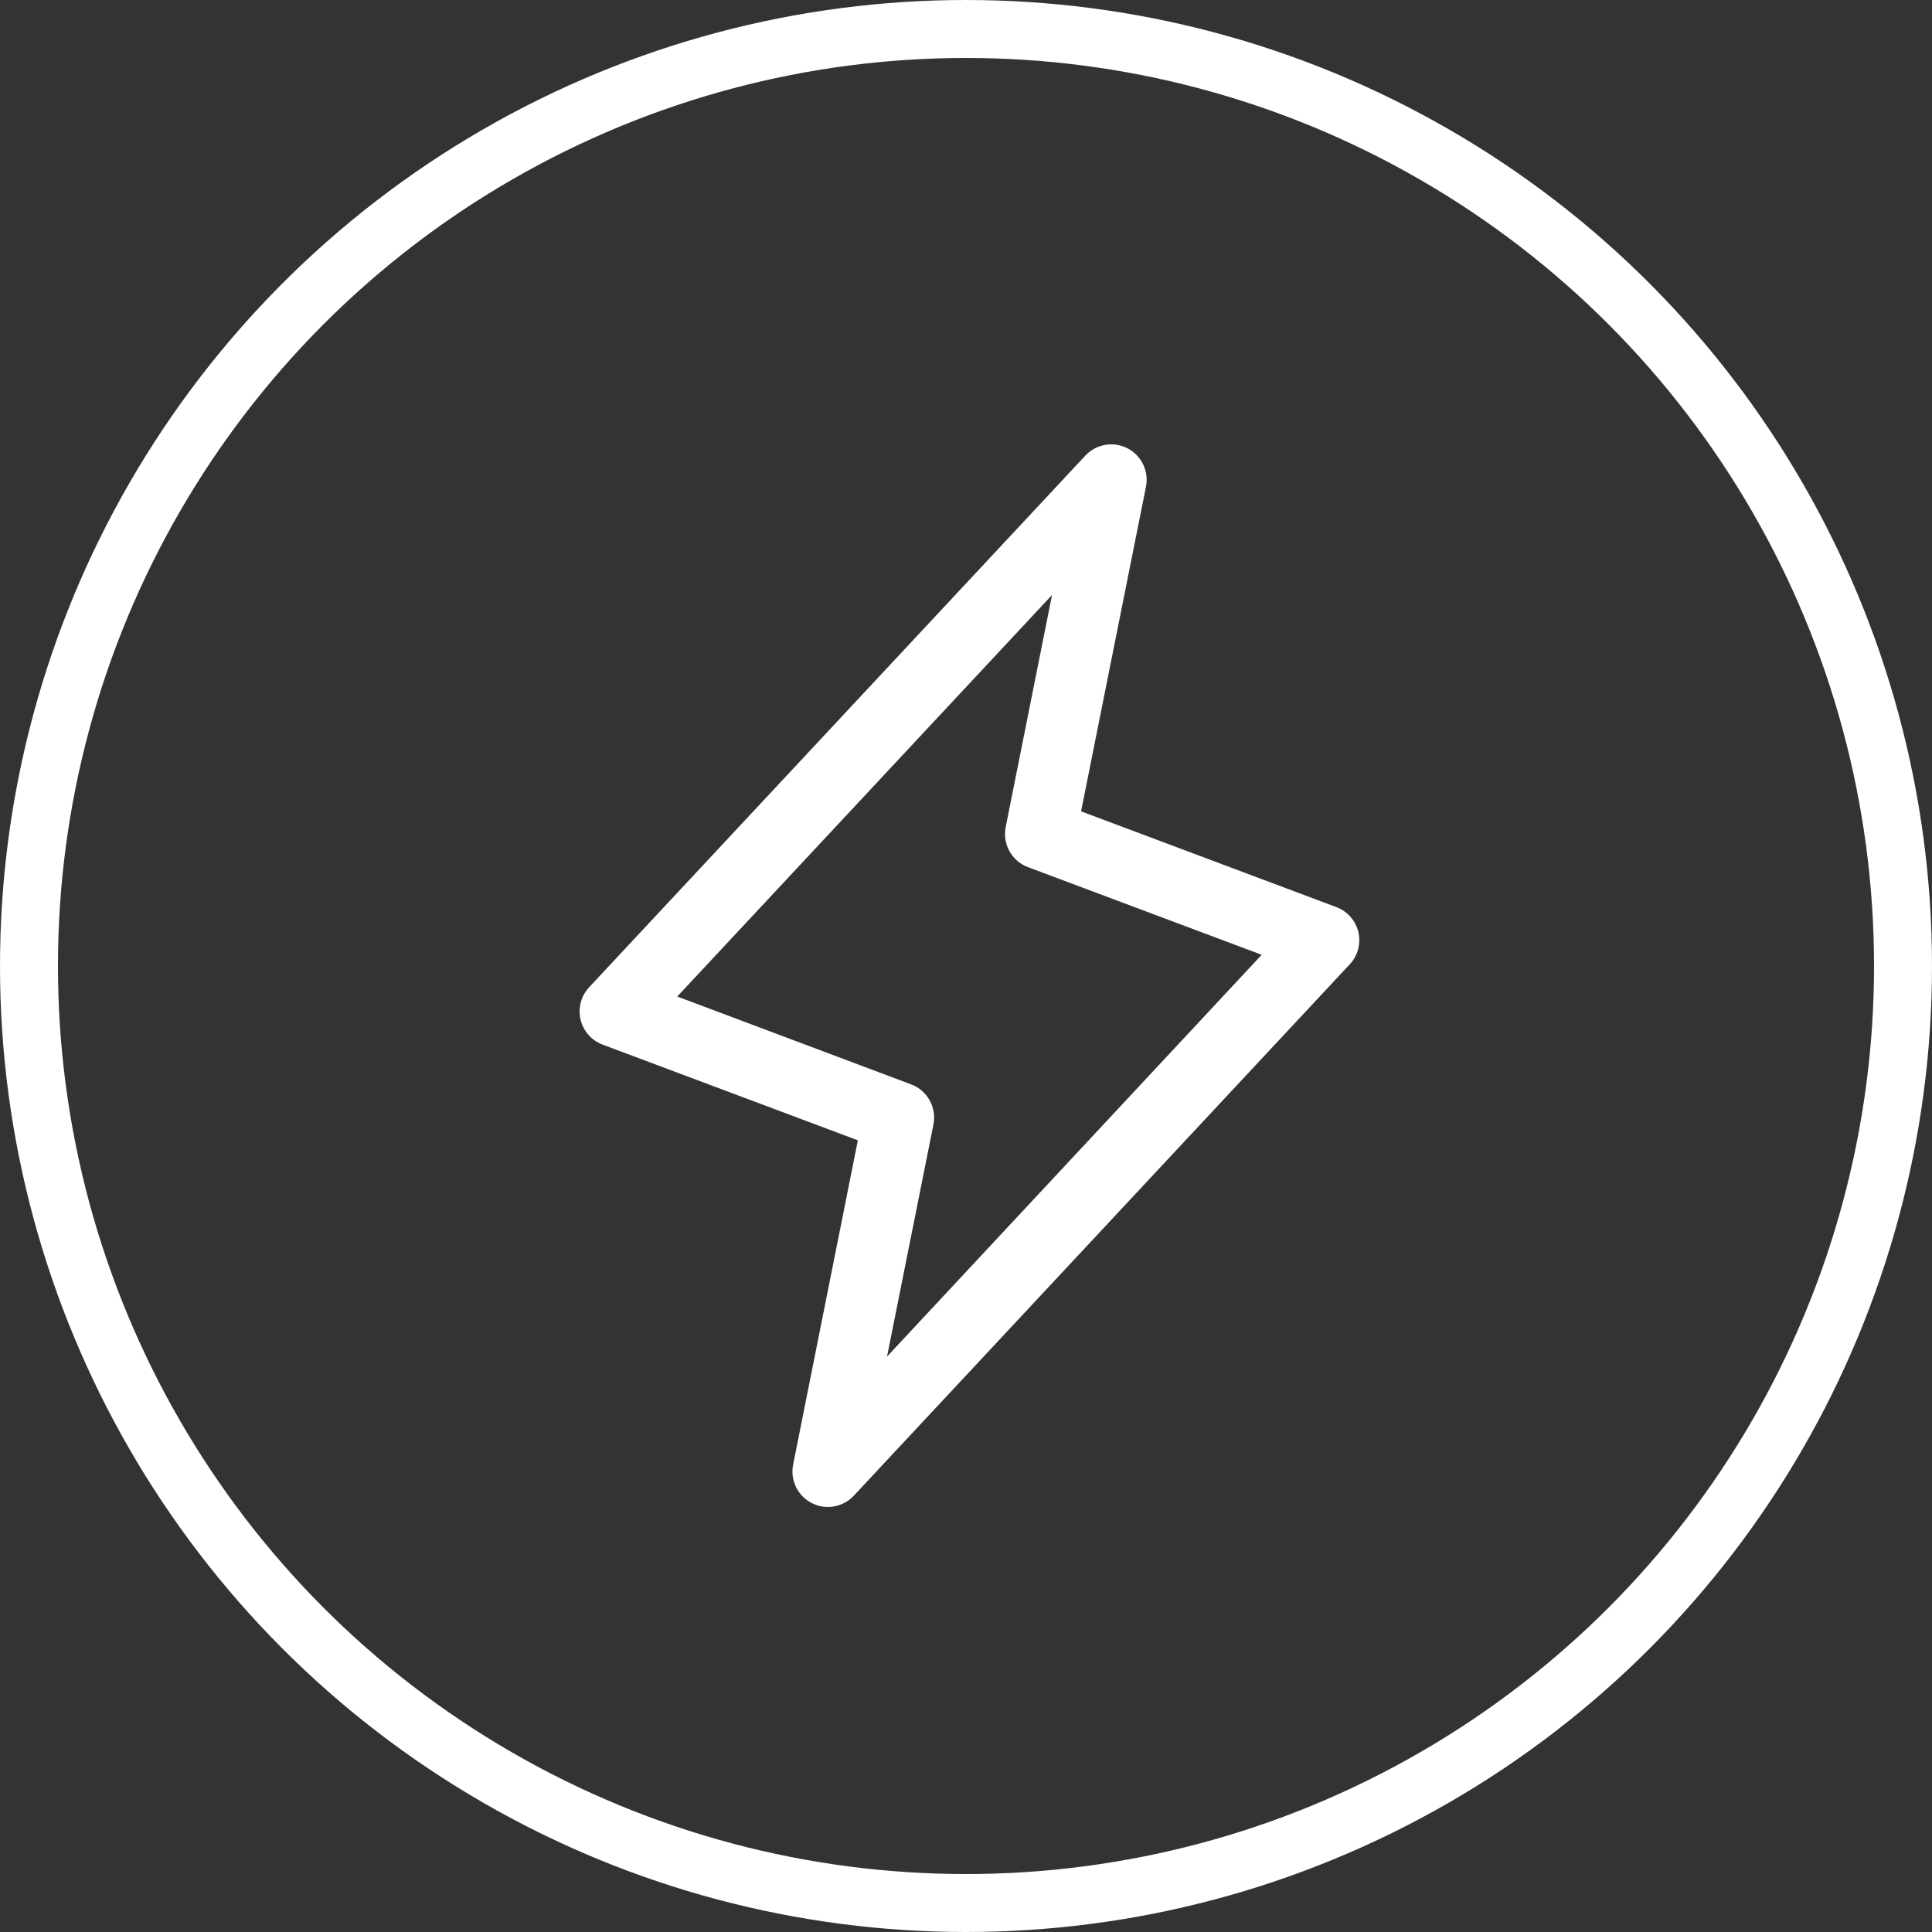
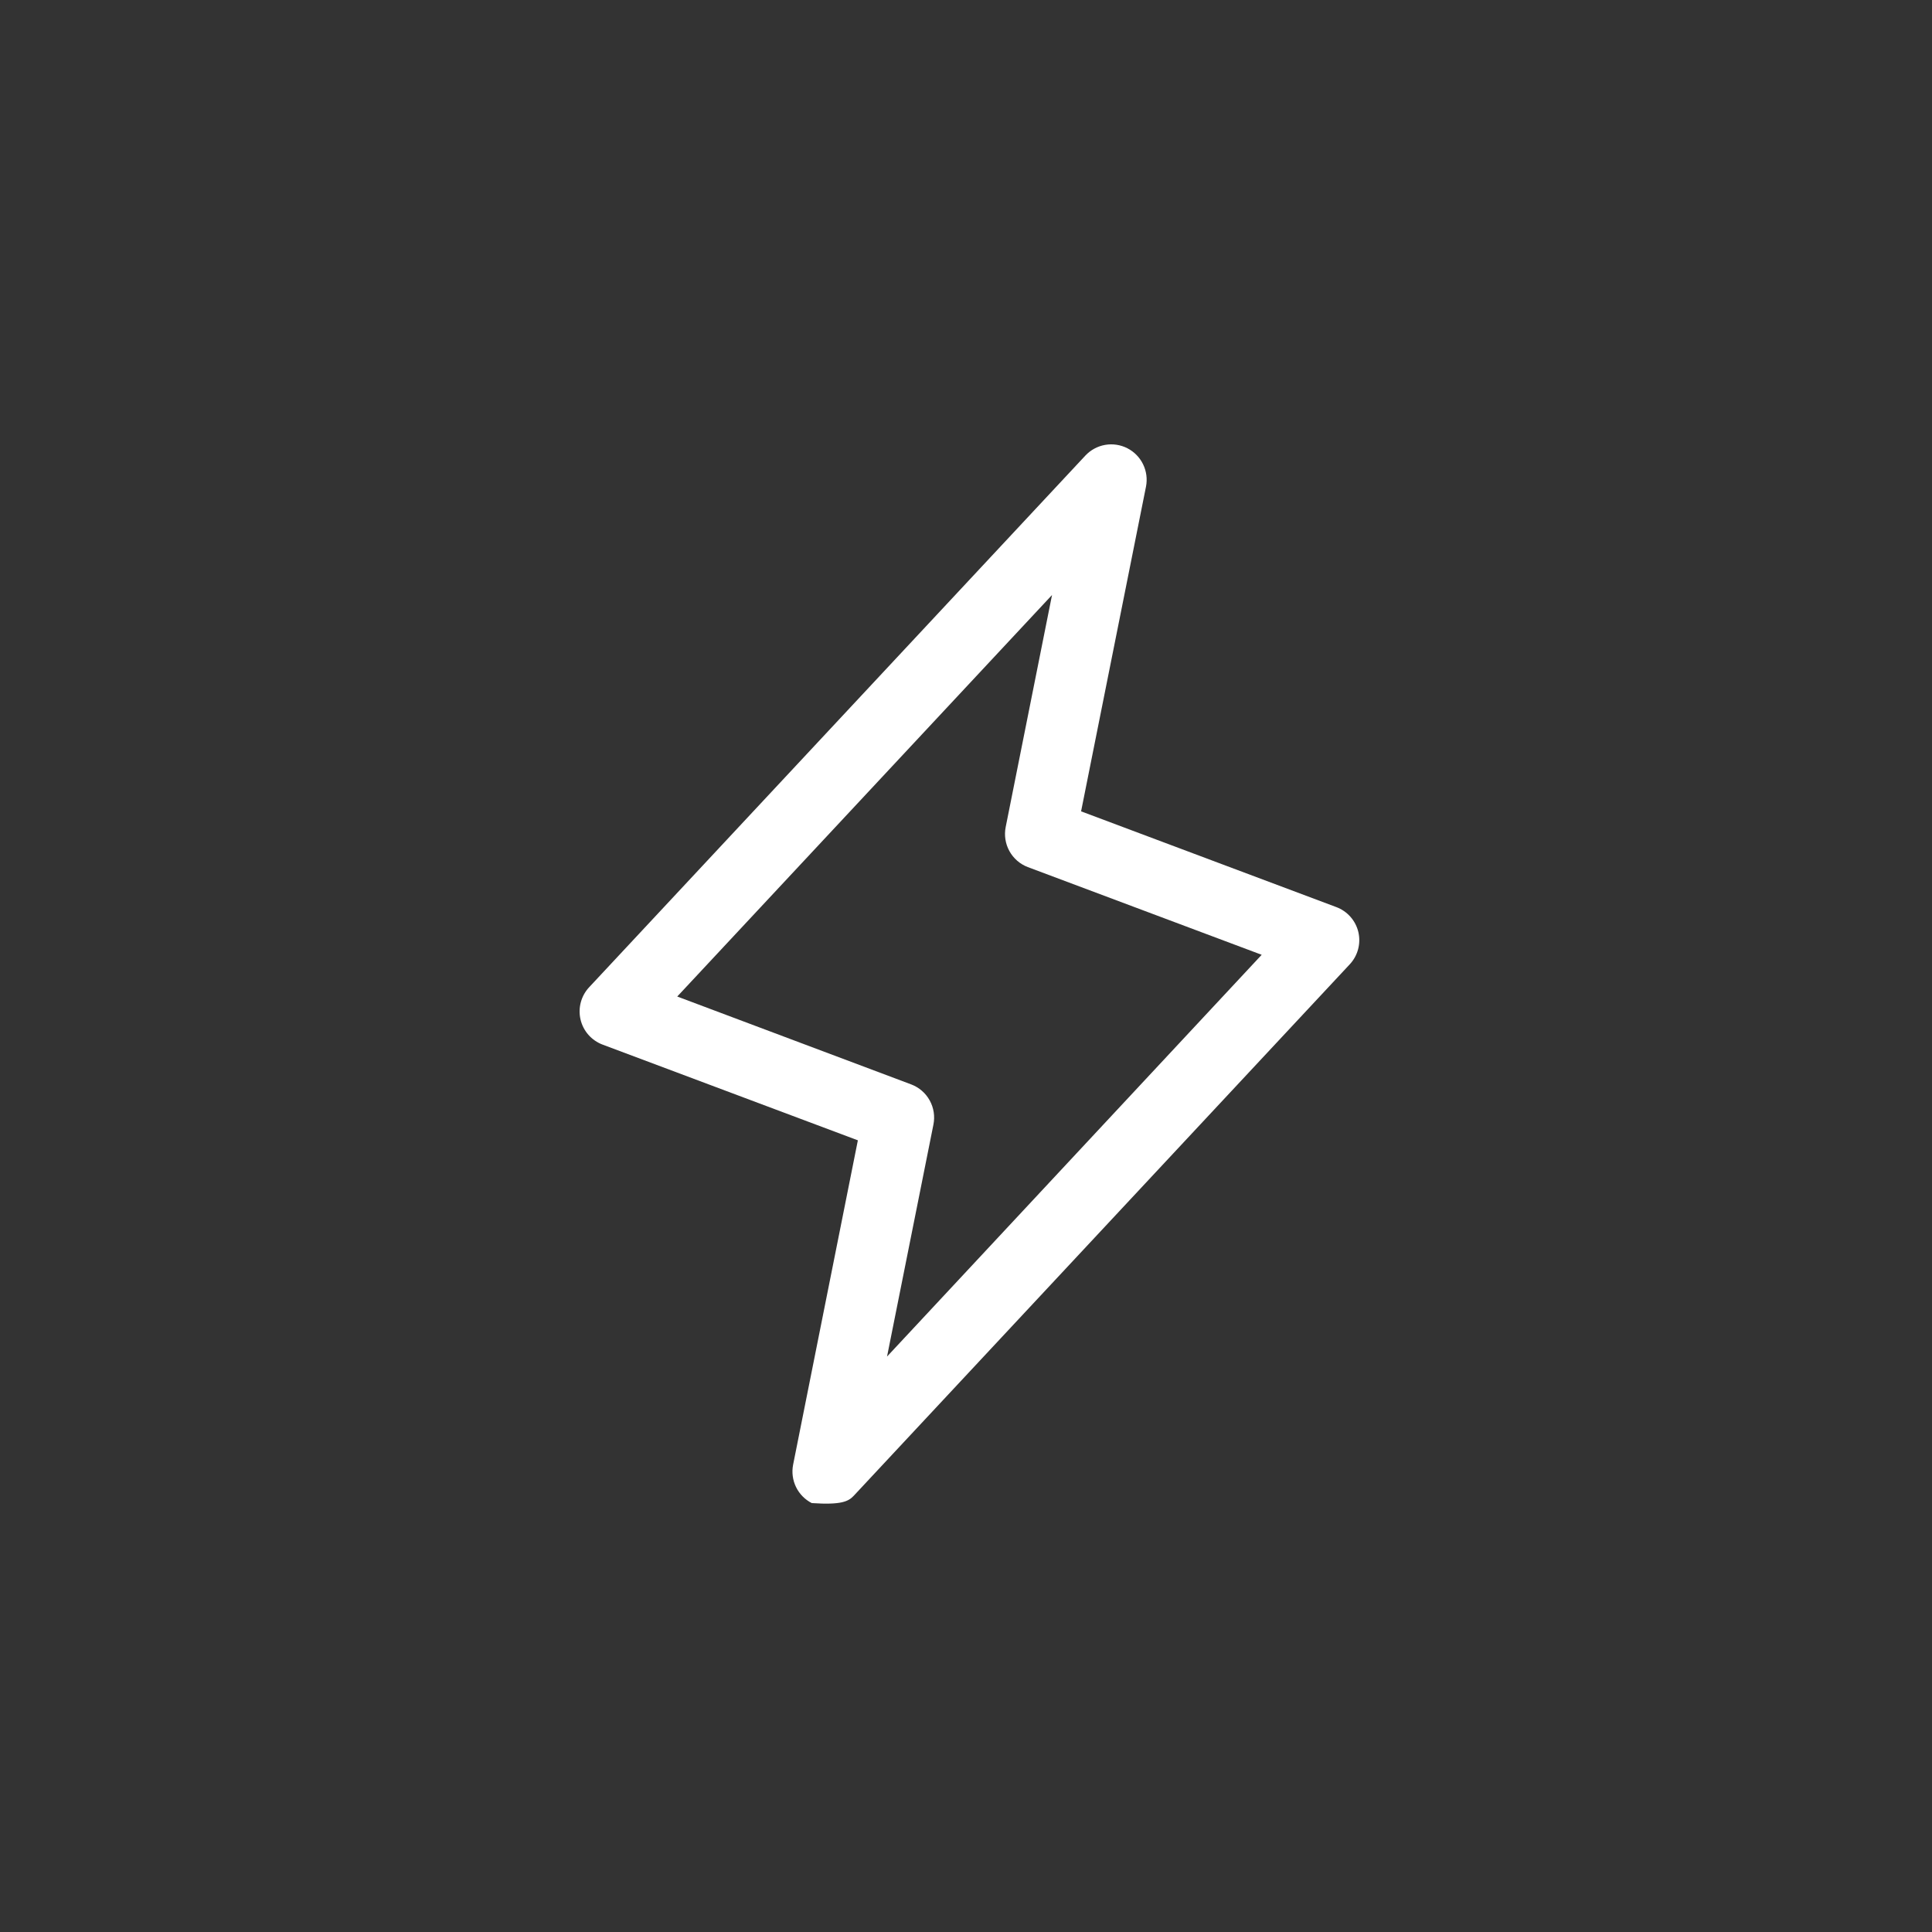
<svg xmlns="http://www.w3.org/2000/svg" width="100" height="100" viewBox="0 0 100 100" fill="none">
  <rect x="0" y="0" width="100" height="100" fill="#333333" stroke="none" />
-   <circle cx="50" cy="50" r="48.5" stroke="white" stroke-width="3" />
-   <path d="M70.309 48.246C70.24 47.953 70.099 47.68 69.899 47.454C69.699 47.228 69.446 47.054 69.163 46.949L55.957 41.995L59.317 25.185C59.393 24.794 59.34 24.389 59.166 24.032C58.992 23.674 58.706 23.382 58.352 23.201C57.998 23.02 57.594 22.959 57.202 23.027C56.81 23.096 56.451 23.29 56.179 23.58L30.504 51.089C30.295 51.309 30.144 51.577 30.065 51.869C29.985 52.161 29.979 52.469 30.047 52.764C30.115 53.059 30.255 53.333 30.455 53.561C30.655 53.788 30.908 53.963 31.191 54.069L44.403 59.023L41.051 75.815C40.975 76.206 41.028 76.611 41.202 76.969C41.376 77.326 41.662 77.618 42.016 77.799C42.371 77.98 42.774 78.041 43.166 77.973C43.558 77.904 43.917 77.71 44.19 77.42L69.865 49.911C70.07 49.691 70.217 49.424 70.295 49.134C70.372 48.844 70.377 48.539 70.309 48.246ZM45.913 70.215L48.314 58.207C48.4 57.781 48.331 57.339 48.121 56.958C47.912 56.578 47.574 56.285 47.167 56.13L35.054 51.58L54.453 30.797L52.055 42.804C51.969 43.23 52.037 43.673 52.247 44.053C52.457 44.433 52.795 44.727 53.201 44.881L65.305 49.42L45.913 70.215Z" fill="white" />
+   <path d="M70.309 48.246C70.24 47.953 70.099 47.68 69.899 47.454C69.699 47.228 69.446 47.054 69.163 46.949L55.957 41.995L59.317 25.185C59.393 24.794 59.34 24.389 59.166 24.032C58.992 23.674 58.706 23.382 58.352 23.201C57.998 23.02 57.594 22.959 57.202 23.027C56.81 23.096 56.451 23.29 56.179 23.58L30.504 51.089C30.295 51.309 30.144 51.577 30.065 51.869C29.985 52.161 29.979 52.469 30.047 52.764C30.115 53.059 30.255 53.333 30.455 53.561C30.655 53.788 30.908 53.963 31.191 54.069L44.403 59.023L41.051 75.815C40.975 76.206 41.028 76.611 41.202 76.969C41.376 77.326 41.662 77.618 42.016 77.799C43.558 77.904 43.917 77.71 44.19 77.42L69.865 49.911C70.07 49.691 70.217 49.424 70.295 49.134C70.372 48.844 70.377 48.539 70.309 48.246ZM45.913 70.215L48.314 58.207C48.4 57.781 48.331 57.339 48.121 56.958C47.912 56.578 47.574 56.285 47.167 56.13L35.054 51.58L54.453 30.797L52.055 42.804C51.969 43.23 52.037 43.673 52.247 44.053C52.457 44.433 52.795 44.727 53.201 44.881L65.305 49.42L45.913 70.215Z" fill="white" />
</svg>